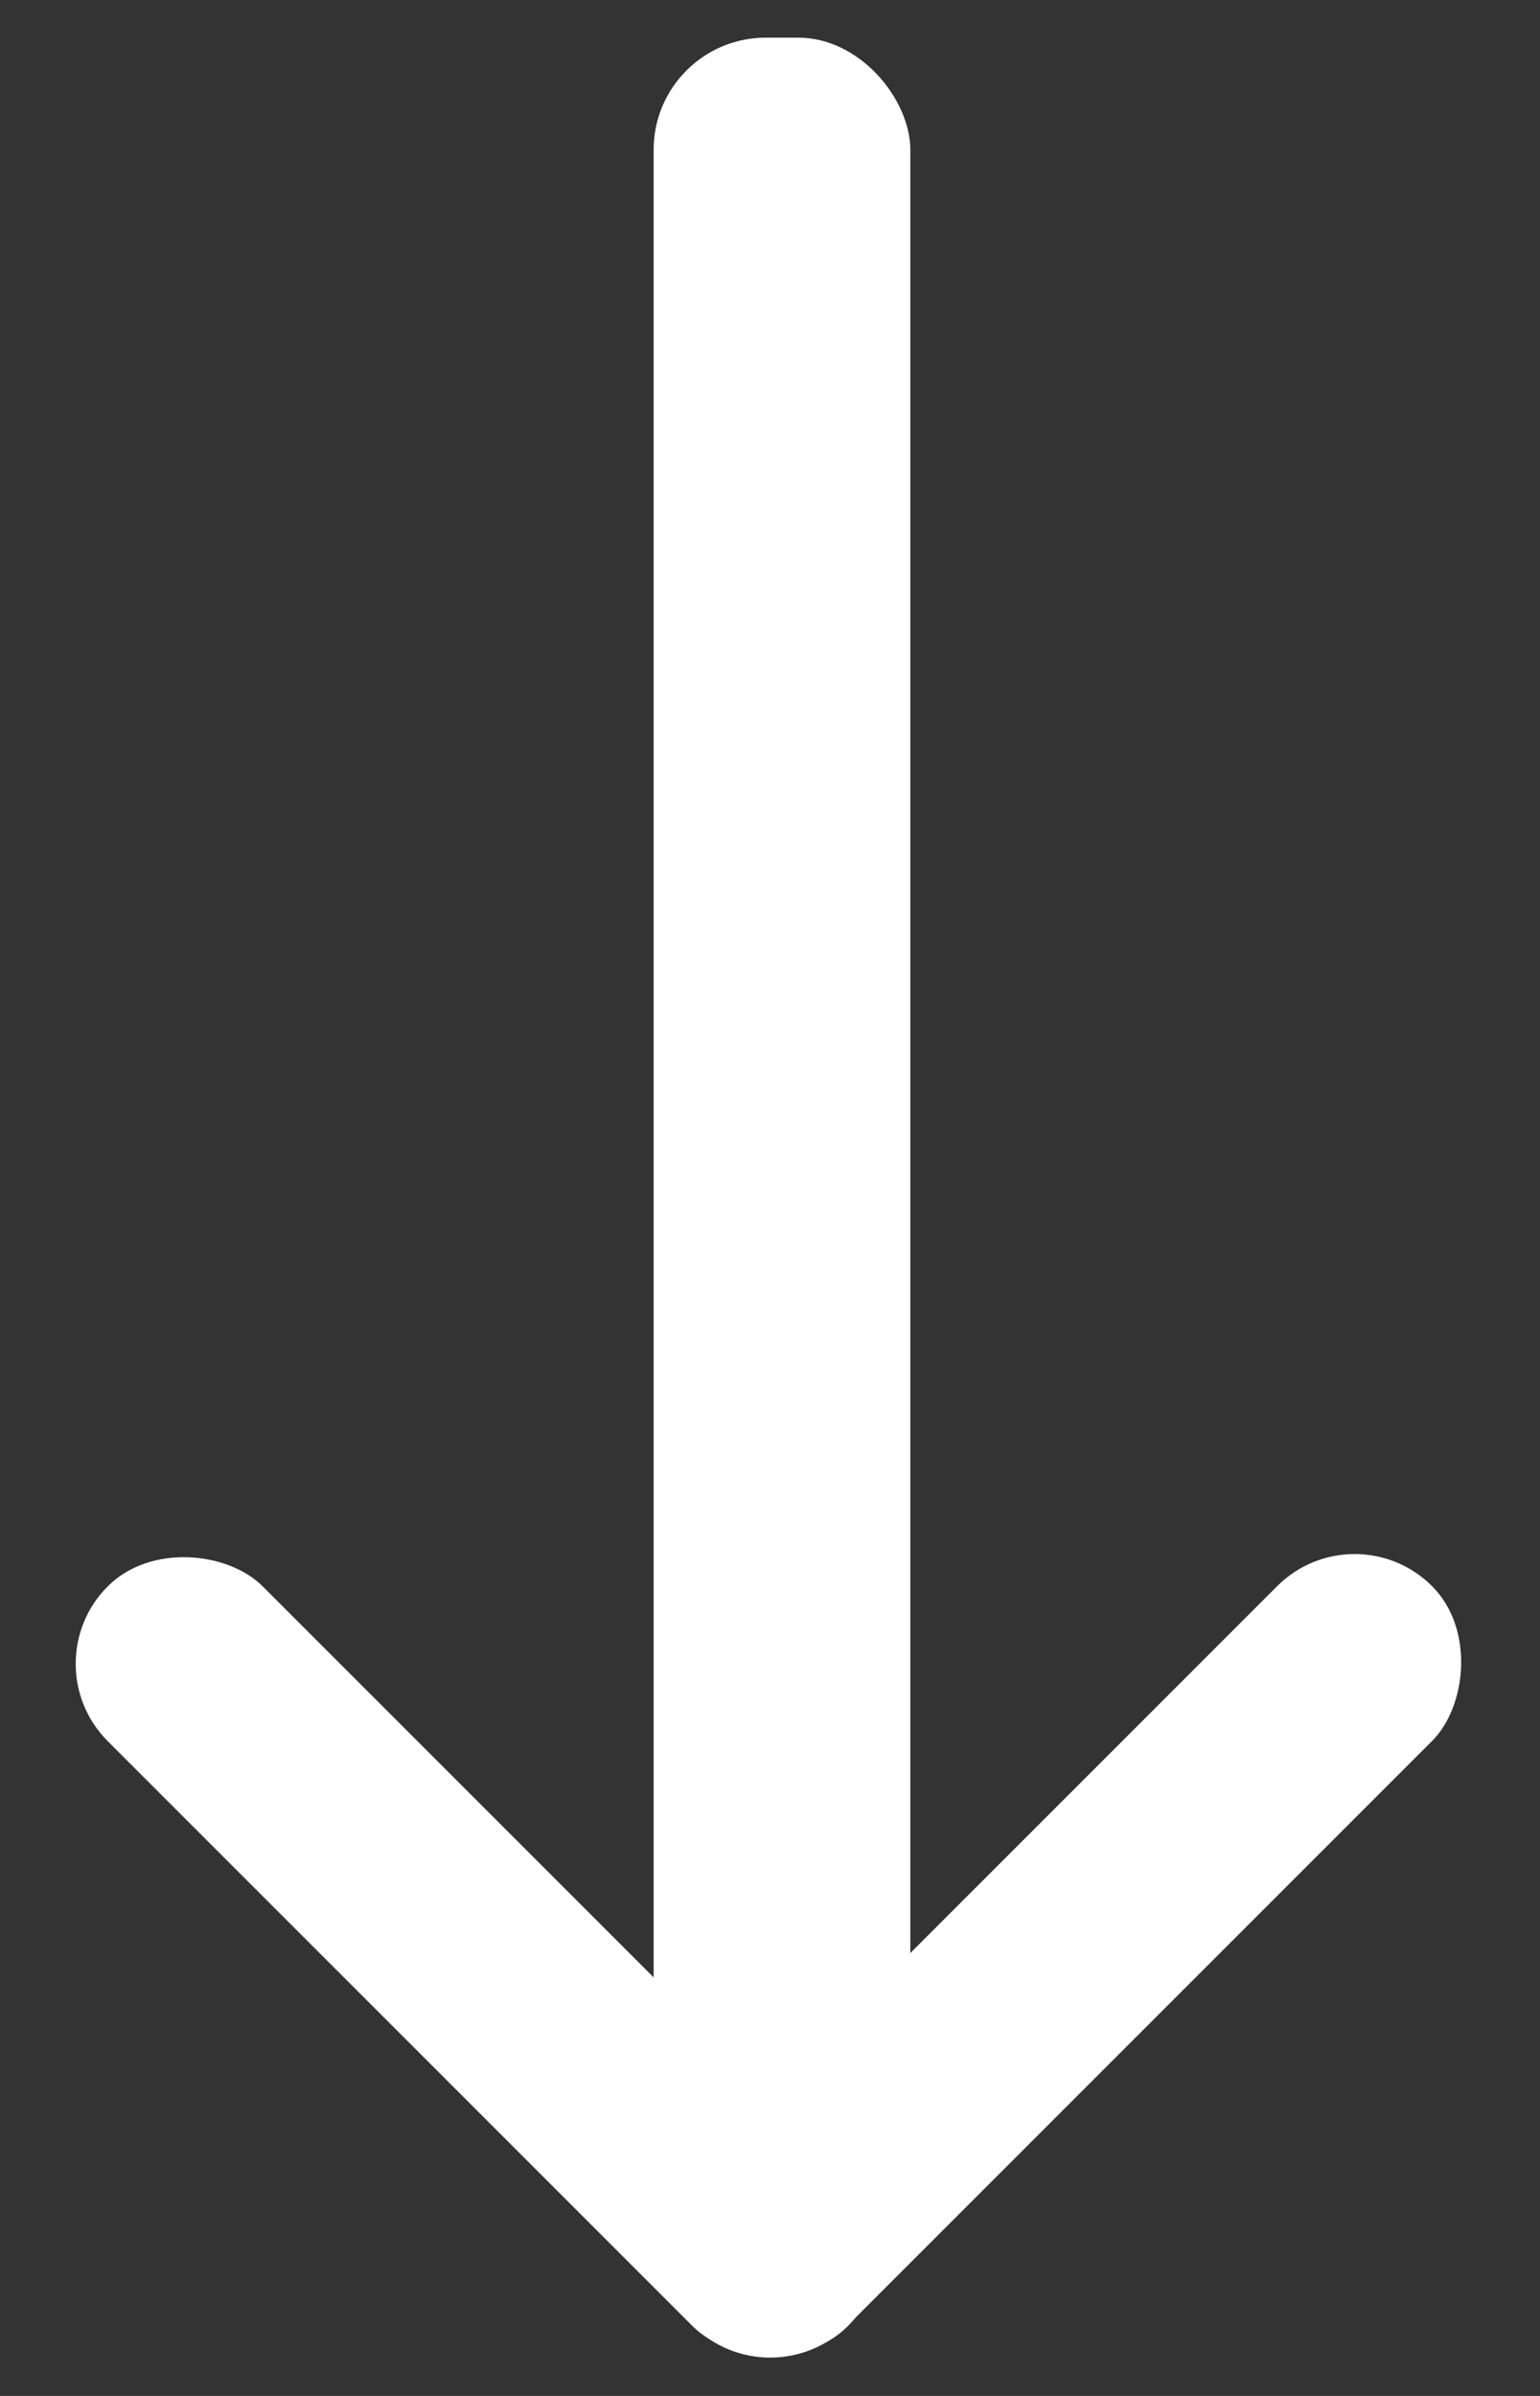
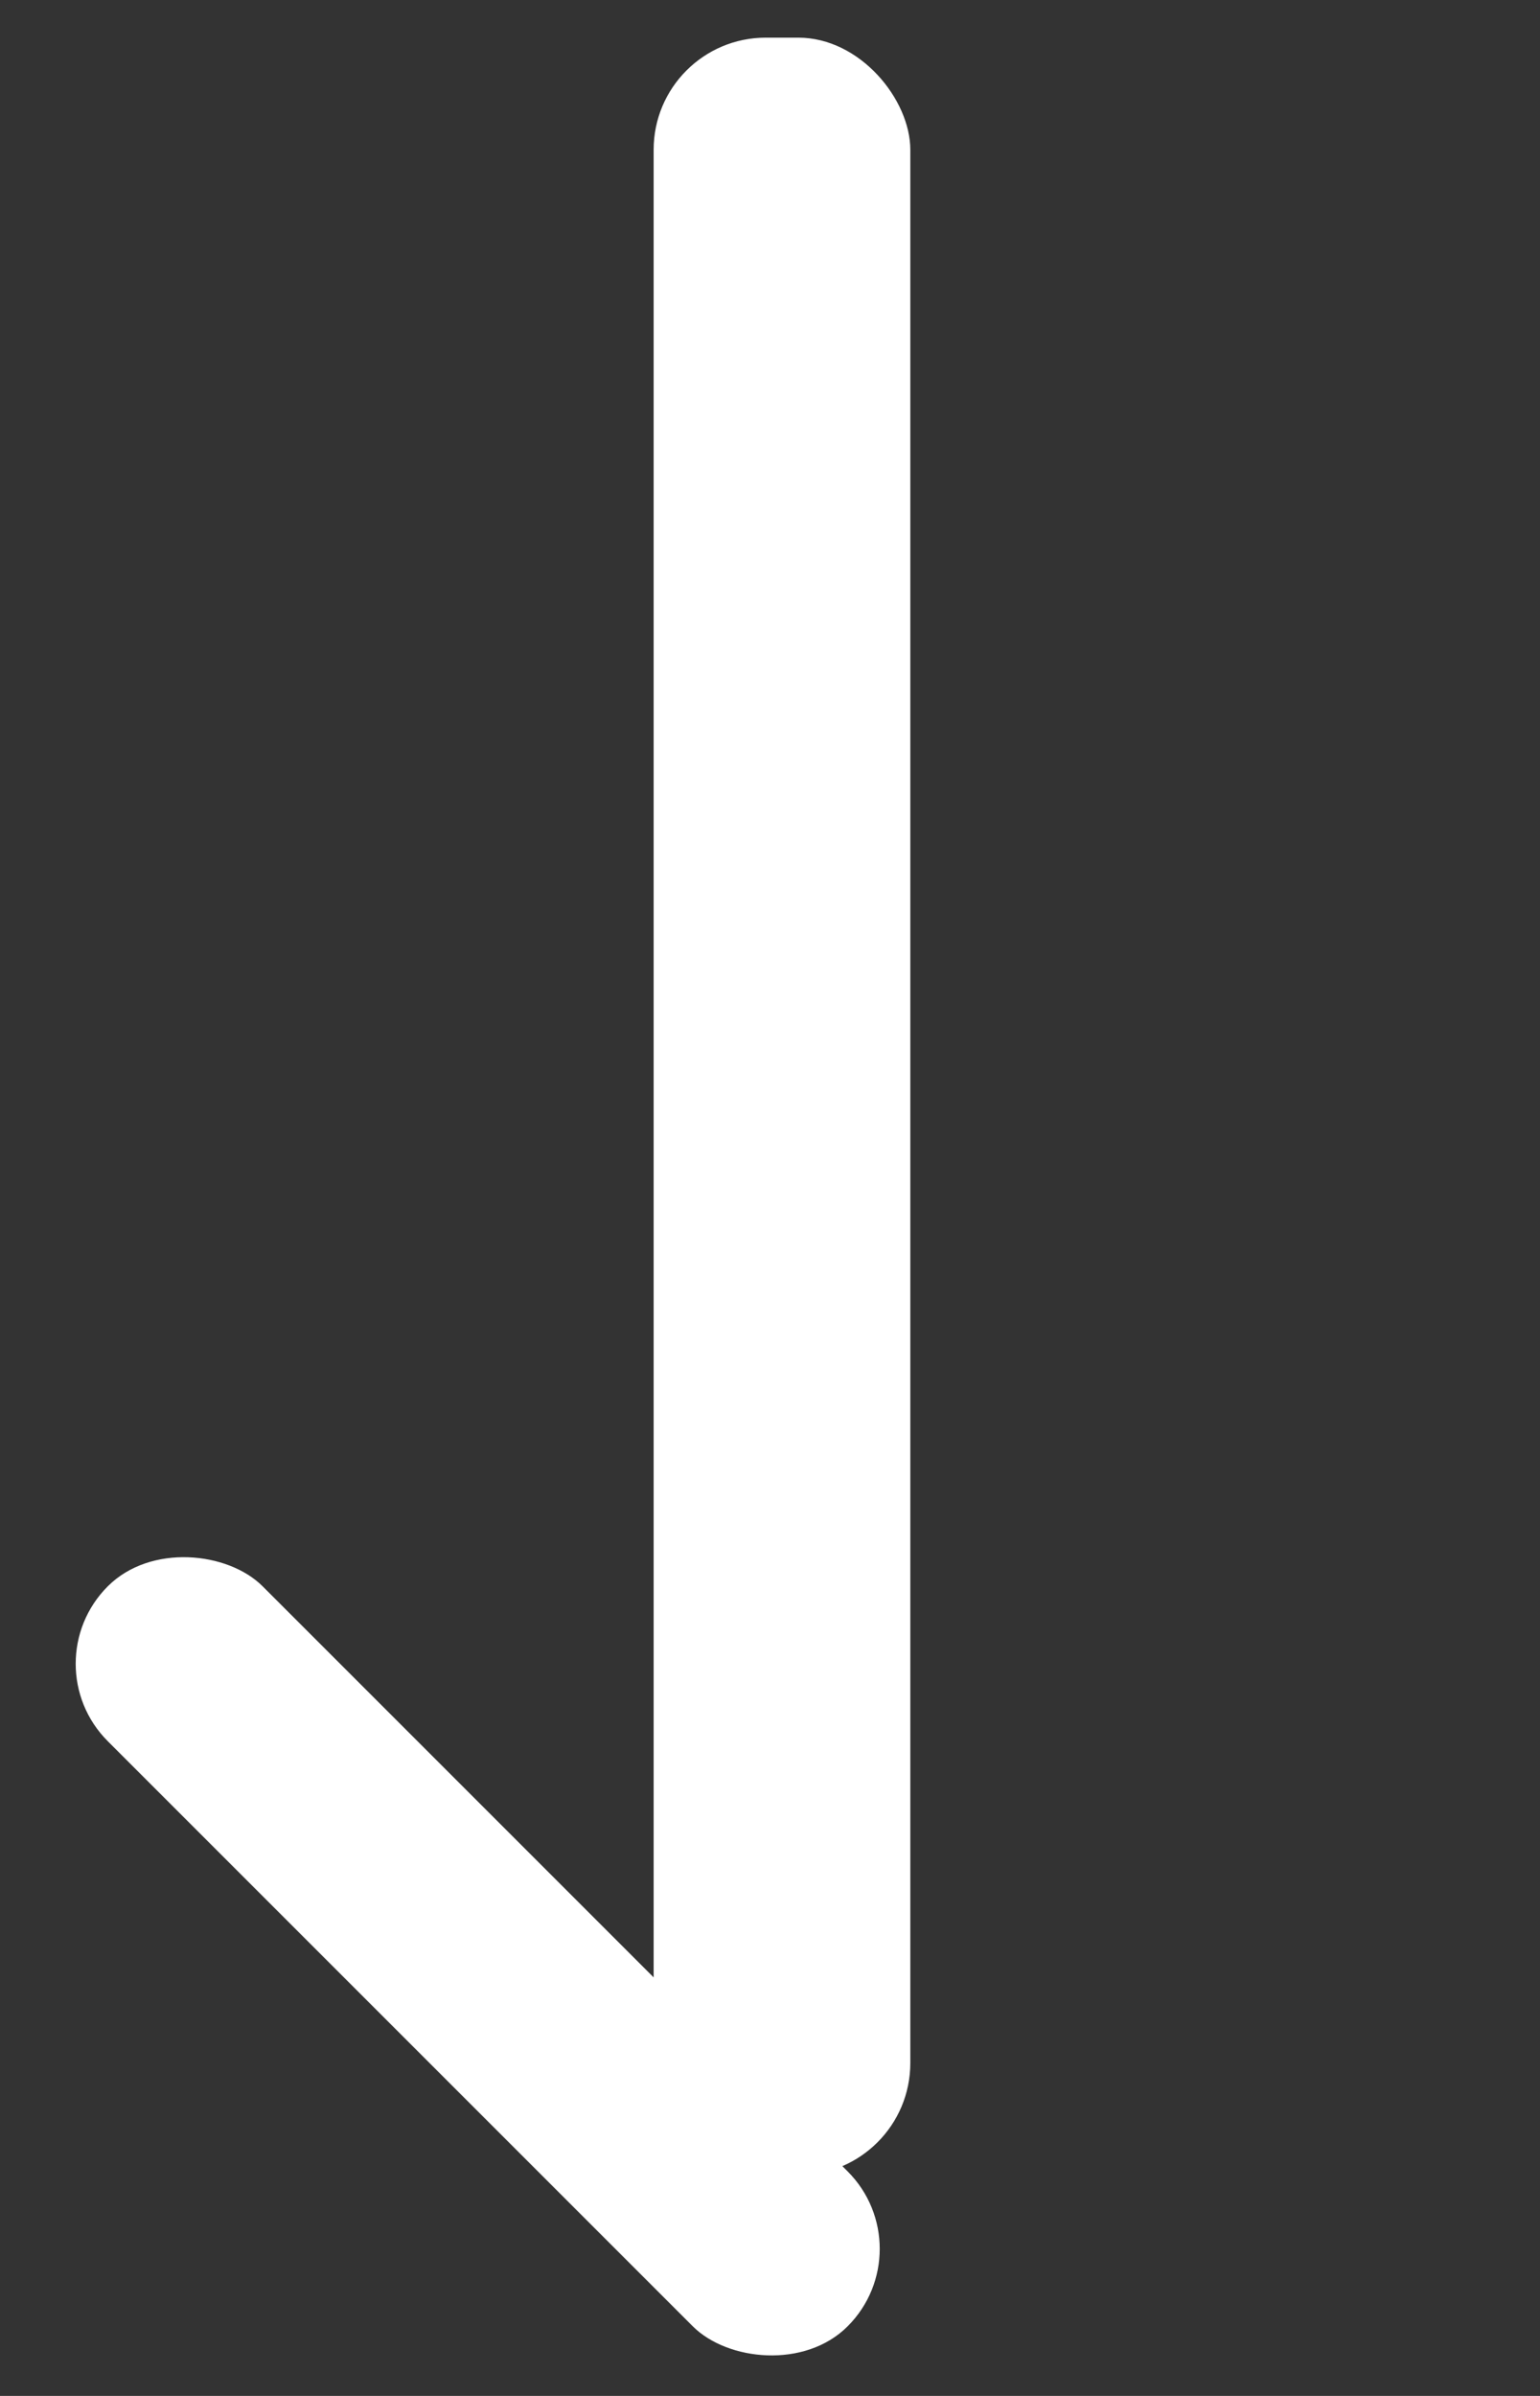
<svg xmlns="http://www.w3.org/2000/svg" id="Layer_1" data-name="Layer 1" width="18" height="28" viewBox="0 0 18 28">
  <rect x="0" y="0" width="18" height="28" fill="#333333" stroke="none" />
  <g>
    <rect x="7.64" y="0.44" width="3" height="24.98" rx="1.31" fill="#fff" />
-     <rect x="11.14" y="16.75" width="2.56" height="12.22" rx="1.28" transform="translate(19.8 -2.09) rotate(45)" fill="#fff" />
    <rect x="4.3" y="16.75" width="2.56" height="12.23" rx="1.28" transform="translate(-14.53 10.64) rotate(-45)" fill="#fff" />
  </g>
</svg>